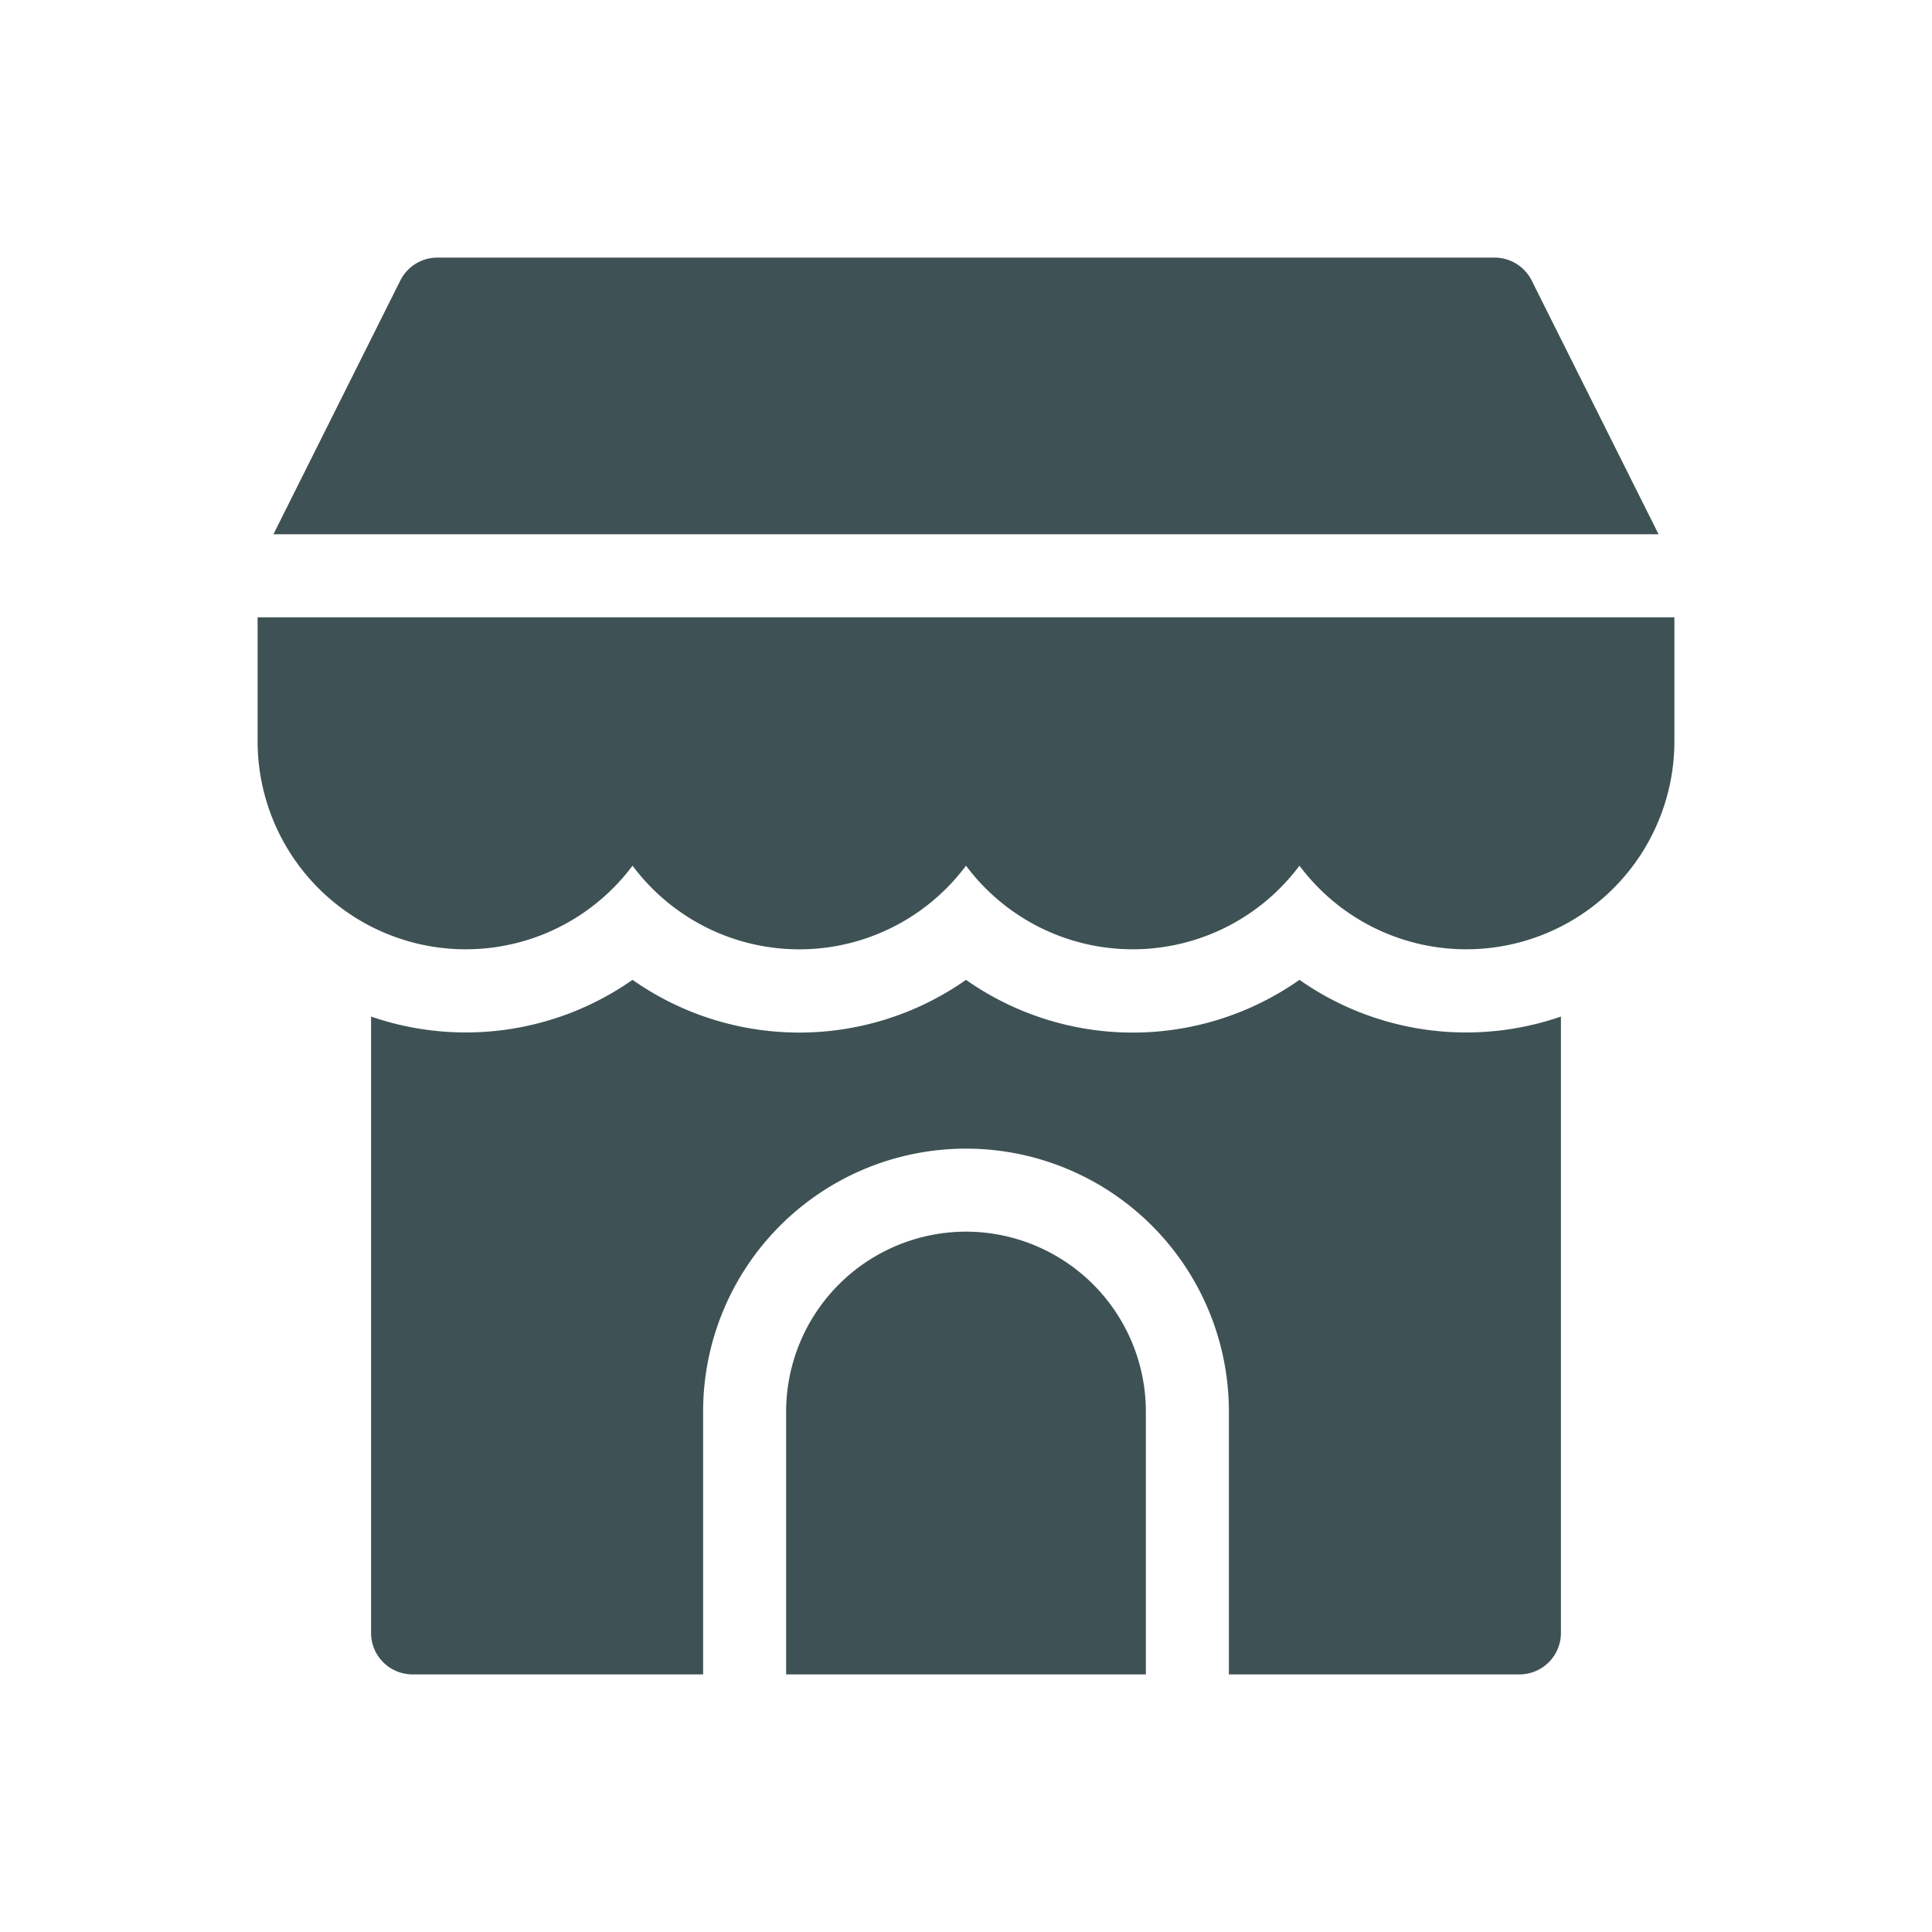
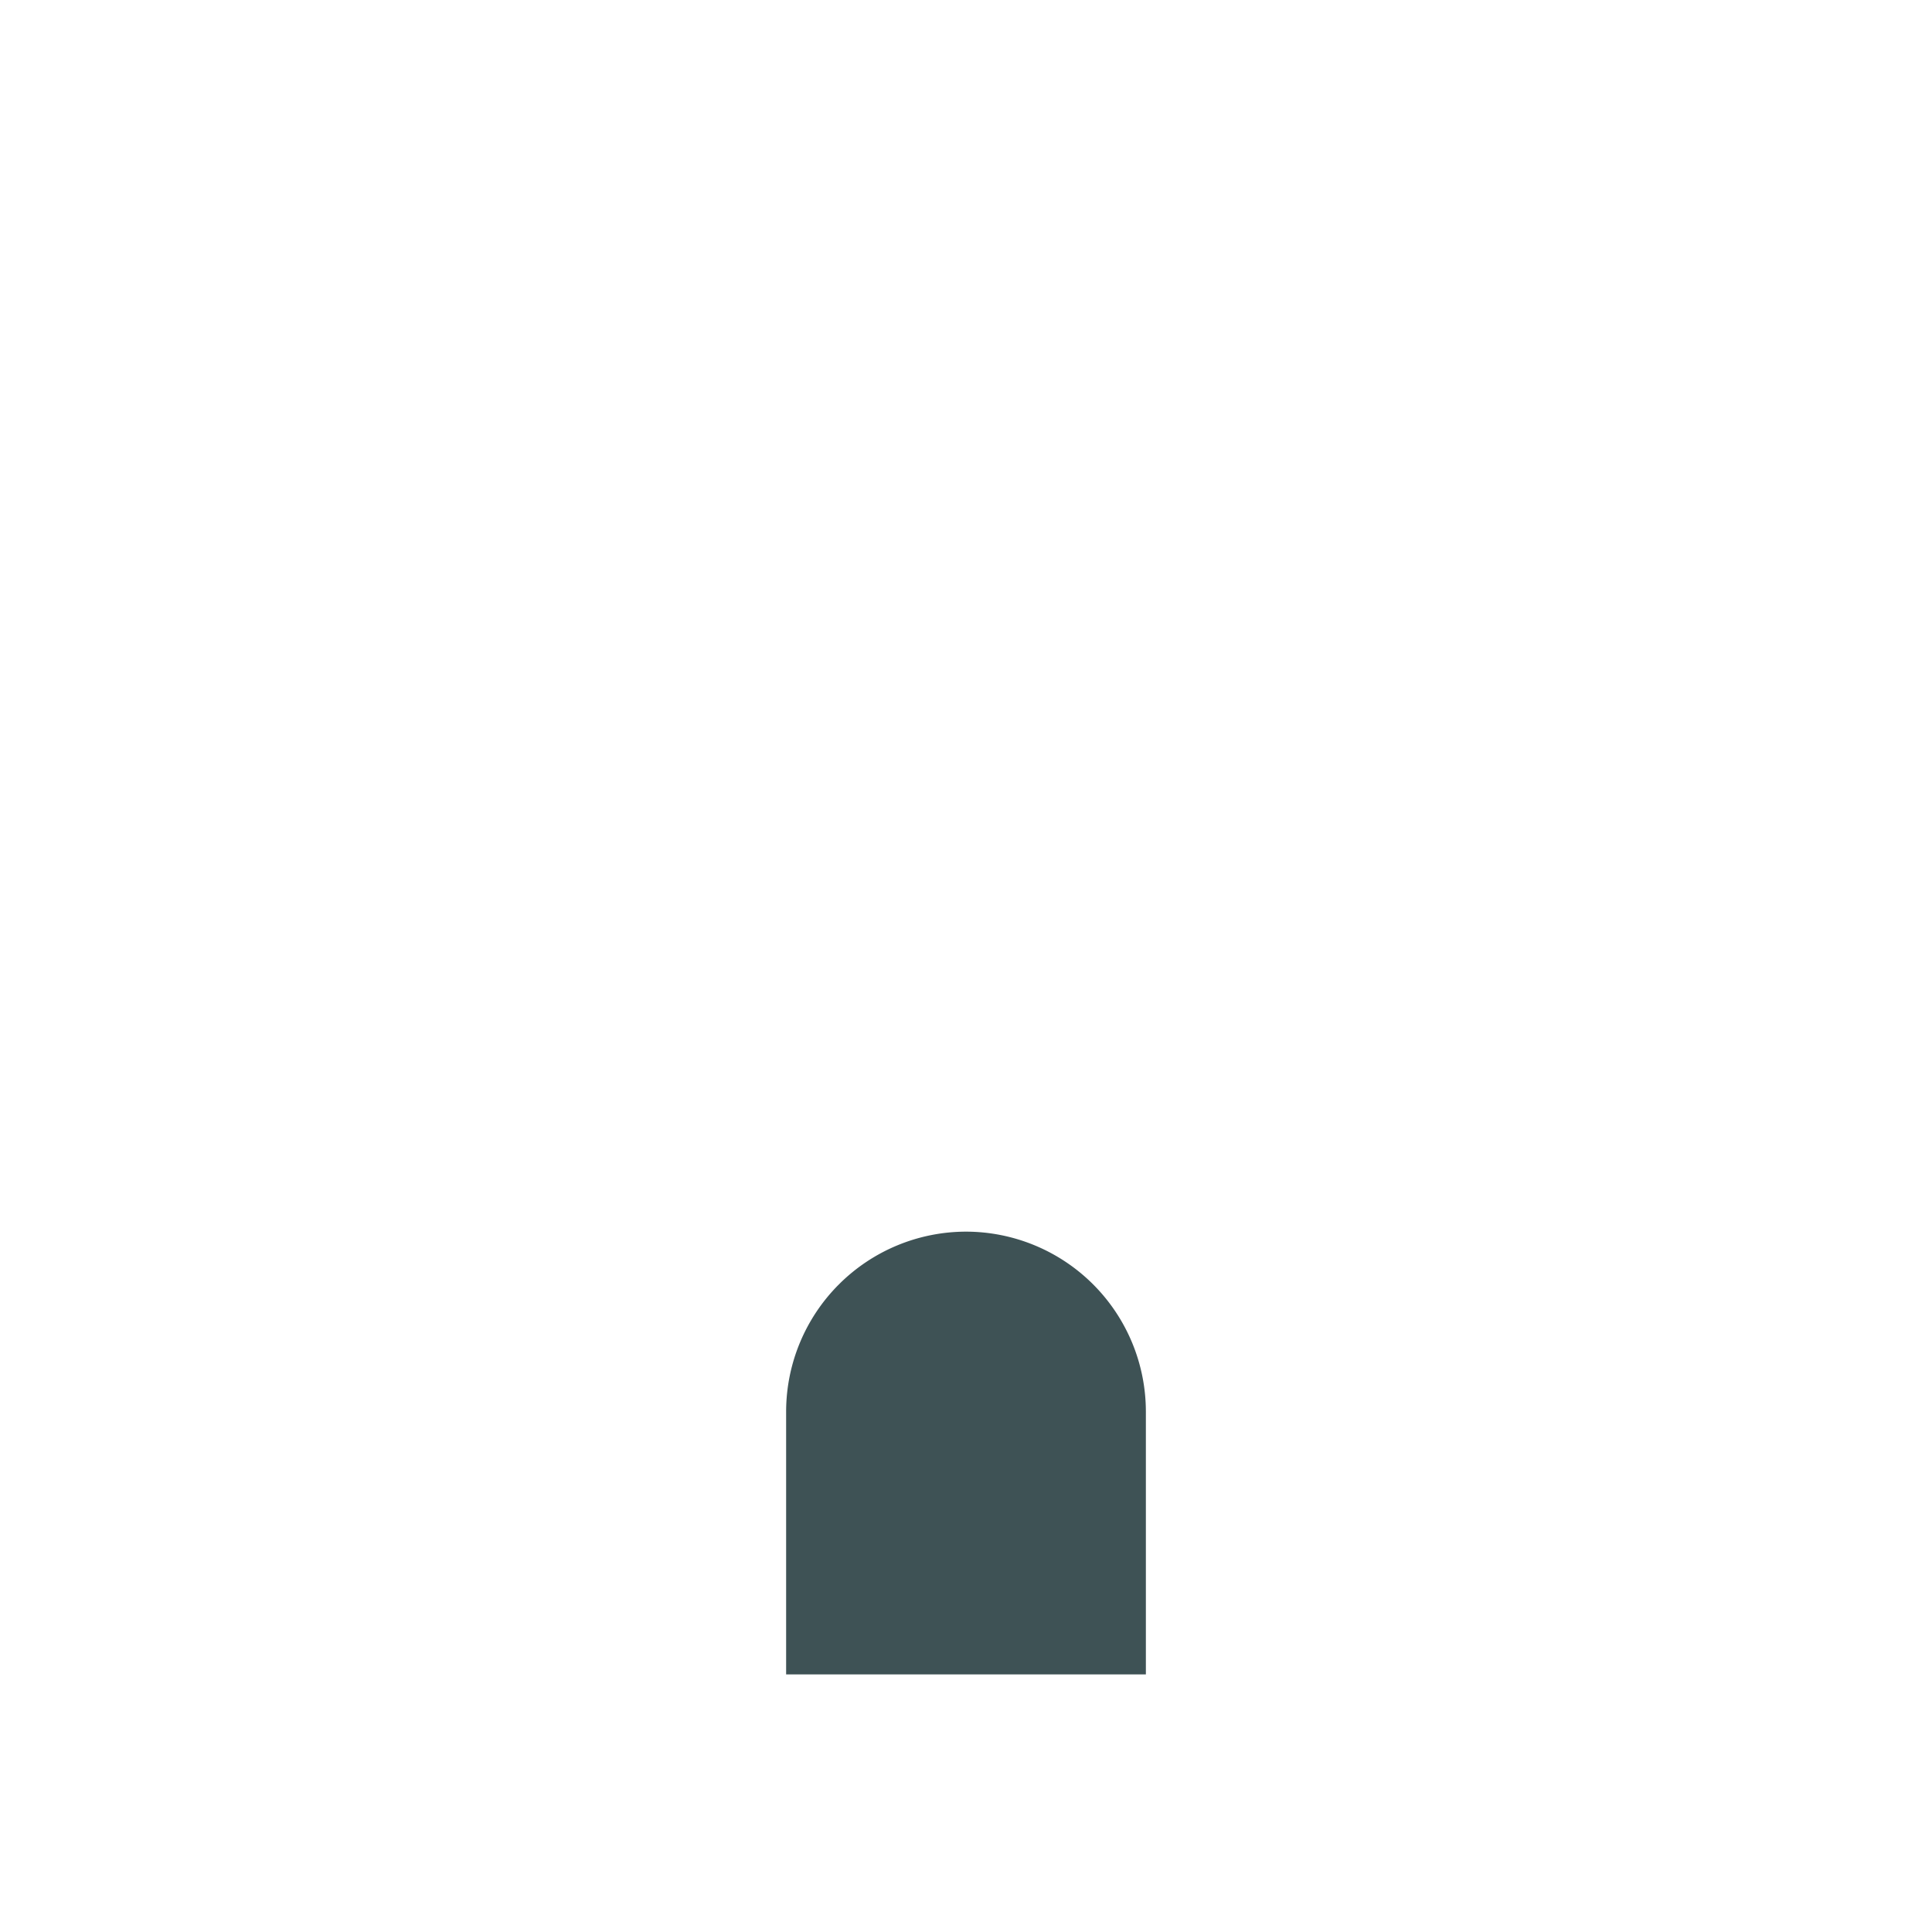
<svg xmlns="http://www.w3.org/2000/svg" width="30" height="30" fill="none">
  <path d="M15 19.125a2.797 2.797 0 0 0-2.793 2.793V26h5.586v-4.082A2.796 2.796 0 0 0 15 19.125Z" fill="#3E5255" />
-   <path d="M20.178 15.215a4.502 4.502 0 0 1-5.178 0 4.503 4.503 0 0 1-5.178 0 4.51 4.51 0 0 1-4.06.57v9.57a.644.644 0 0 0 .644.645h4.512v-4.082a4.082 4.082 0 1 1 8.164 0V26h4.512a.644.644 0 0 0 .644-.645v-9.57a4.507 4.507 0 0 1-4.06-.57Z" fill="#3E5255" />
-   <path d="M4 9.586v1.923a3.232 3.232 0 0 0 5.822 1.933 3.229 3.229 0 0 0 5.178 0 3.23 3.23 0 0 0 5.178 0A3.232 3.232 0 0 0 26 11.51V9.586H4Zm19.784-5.23A.645.645 0 0 0 23.207 4H6.793a.644.644 0 0 0-.577.356l-1.97 3.94h21.508l-1.97-3.94Z" fill="#3E5255" />
</svg>